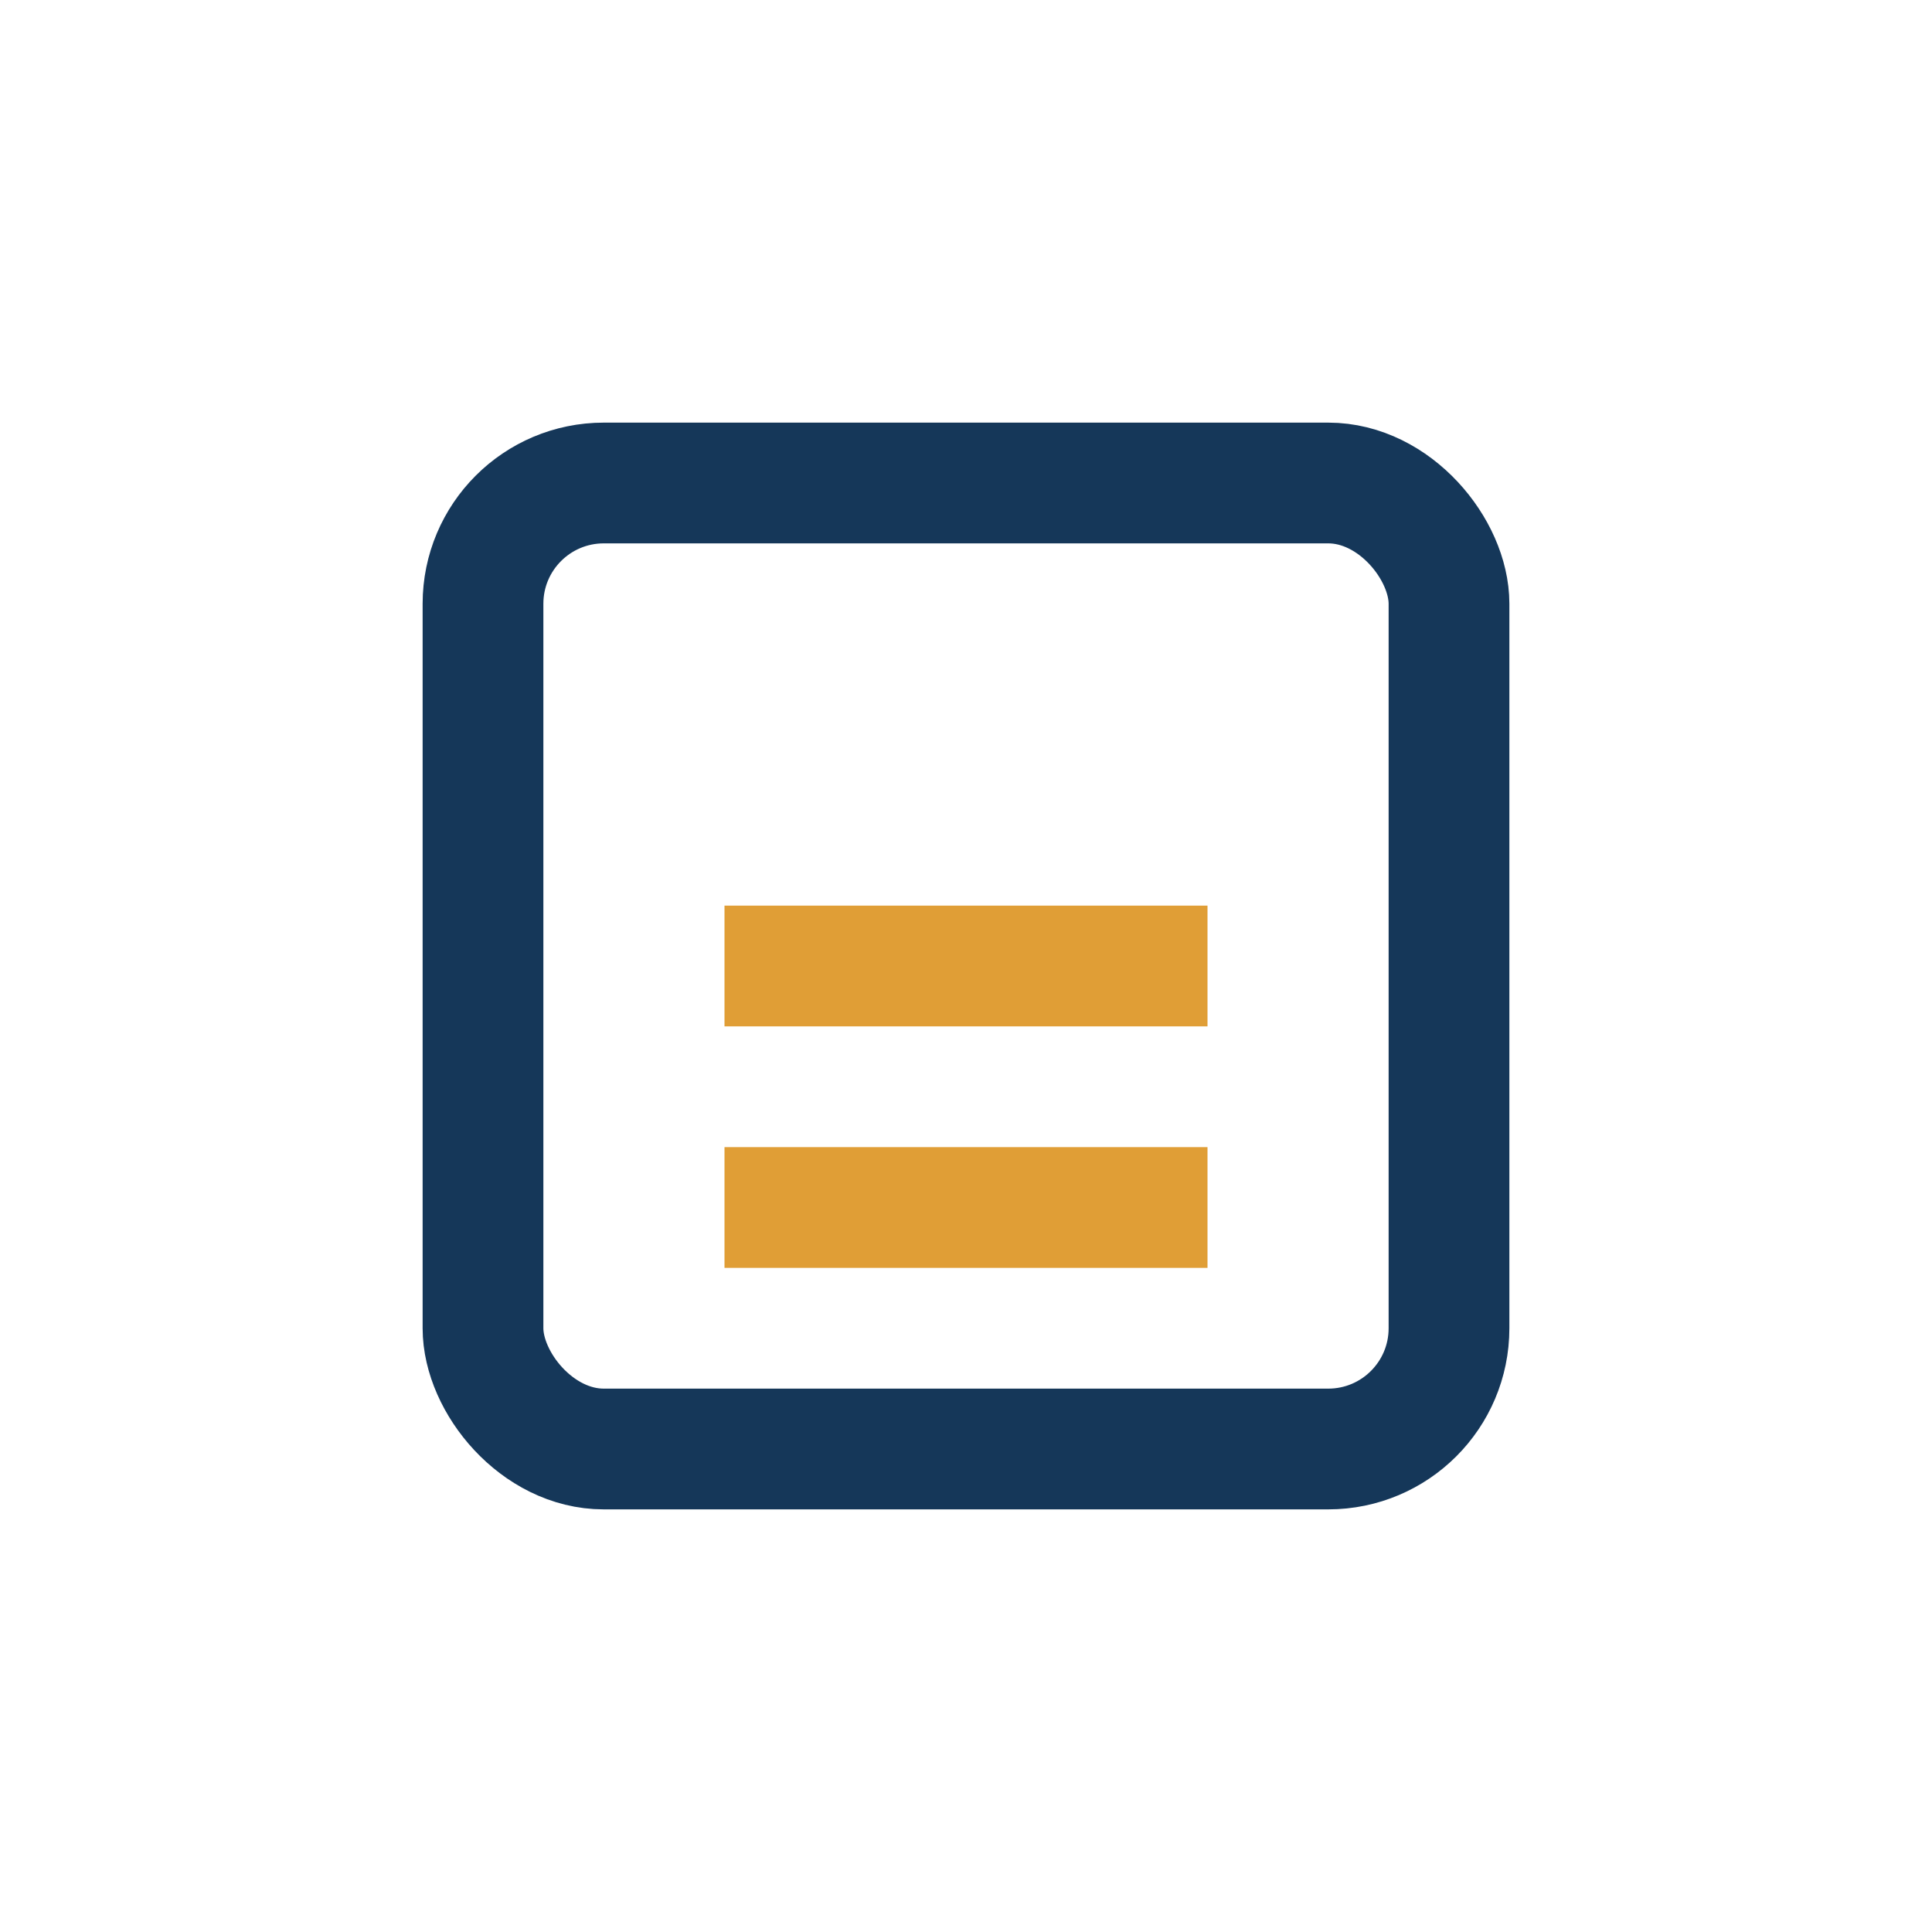
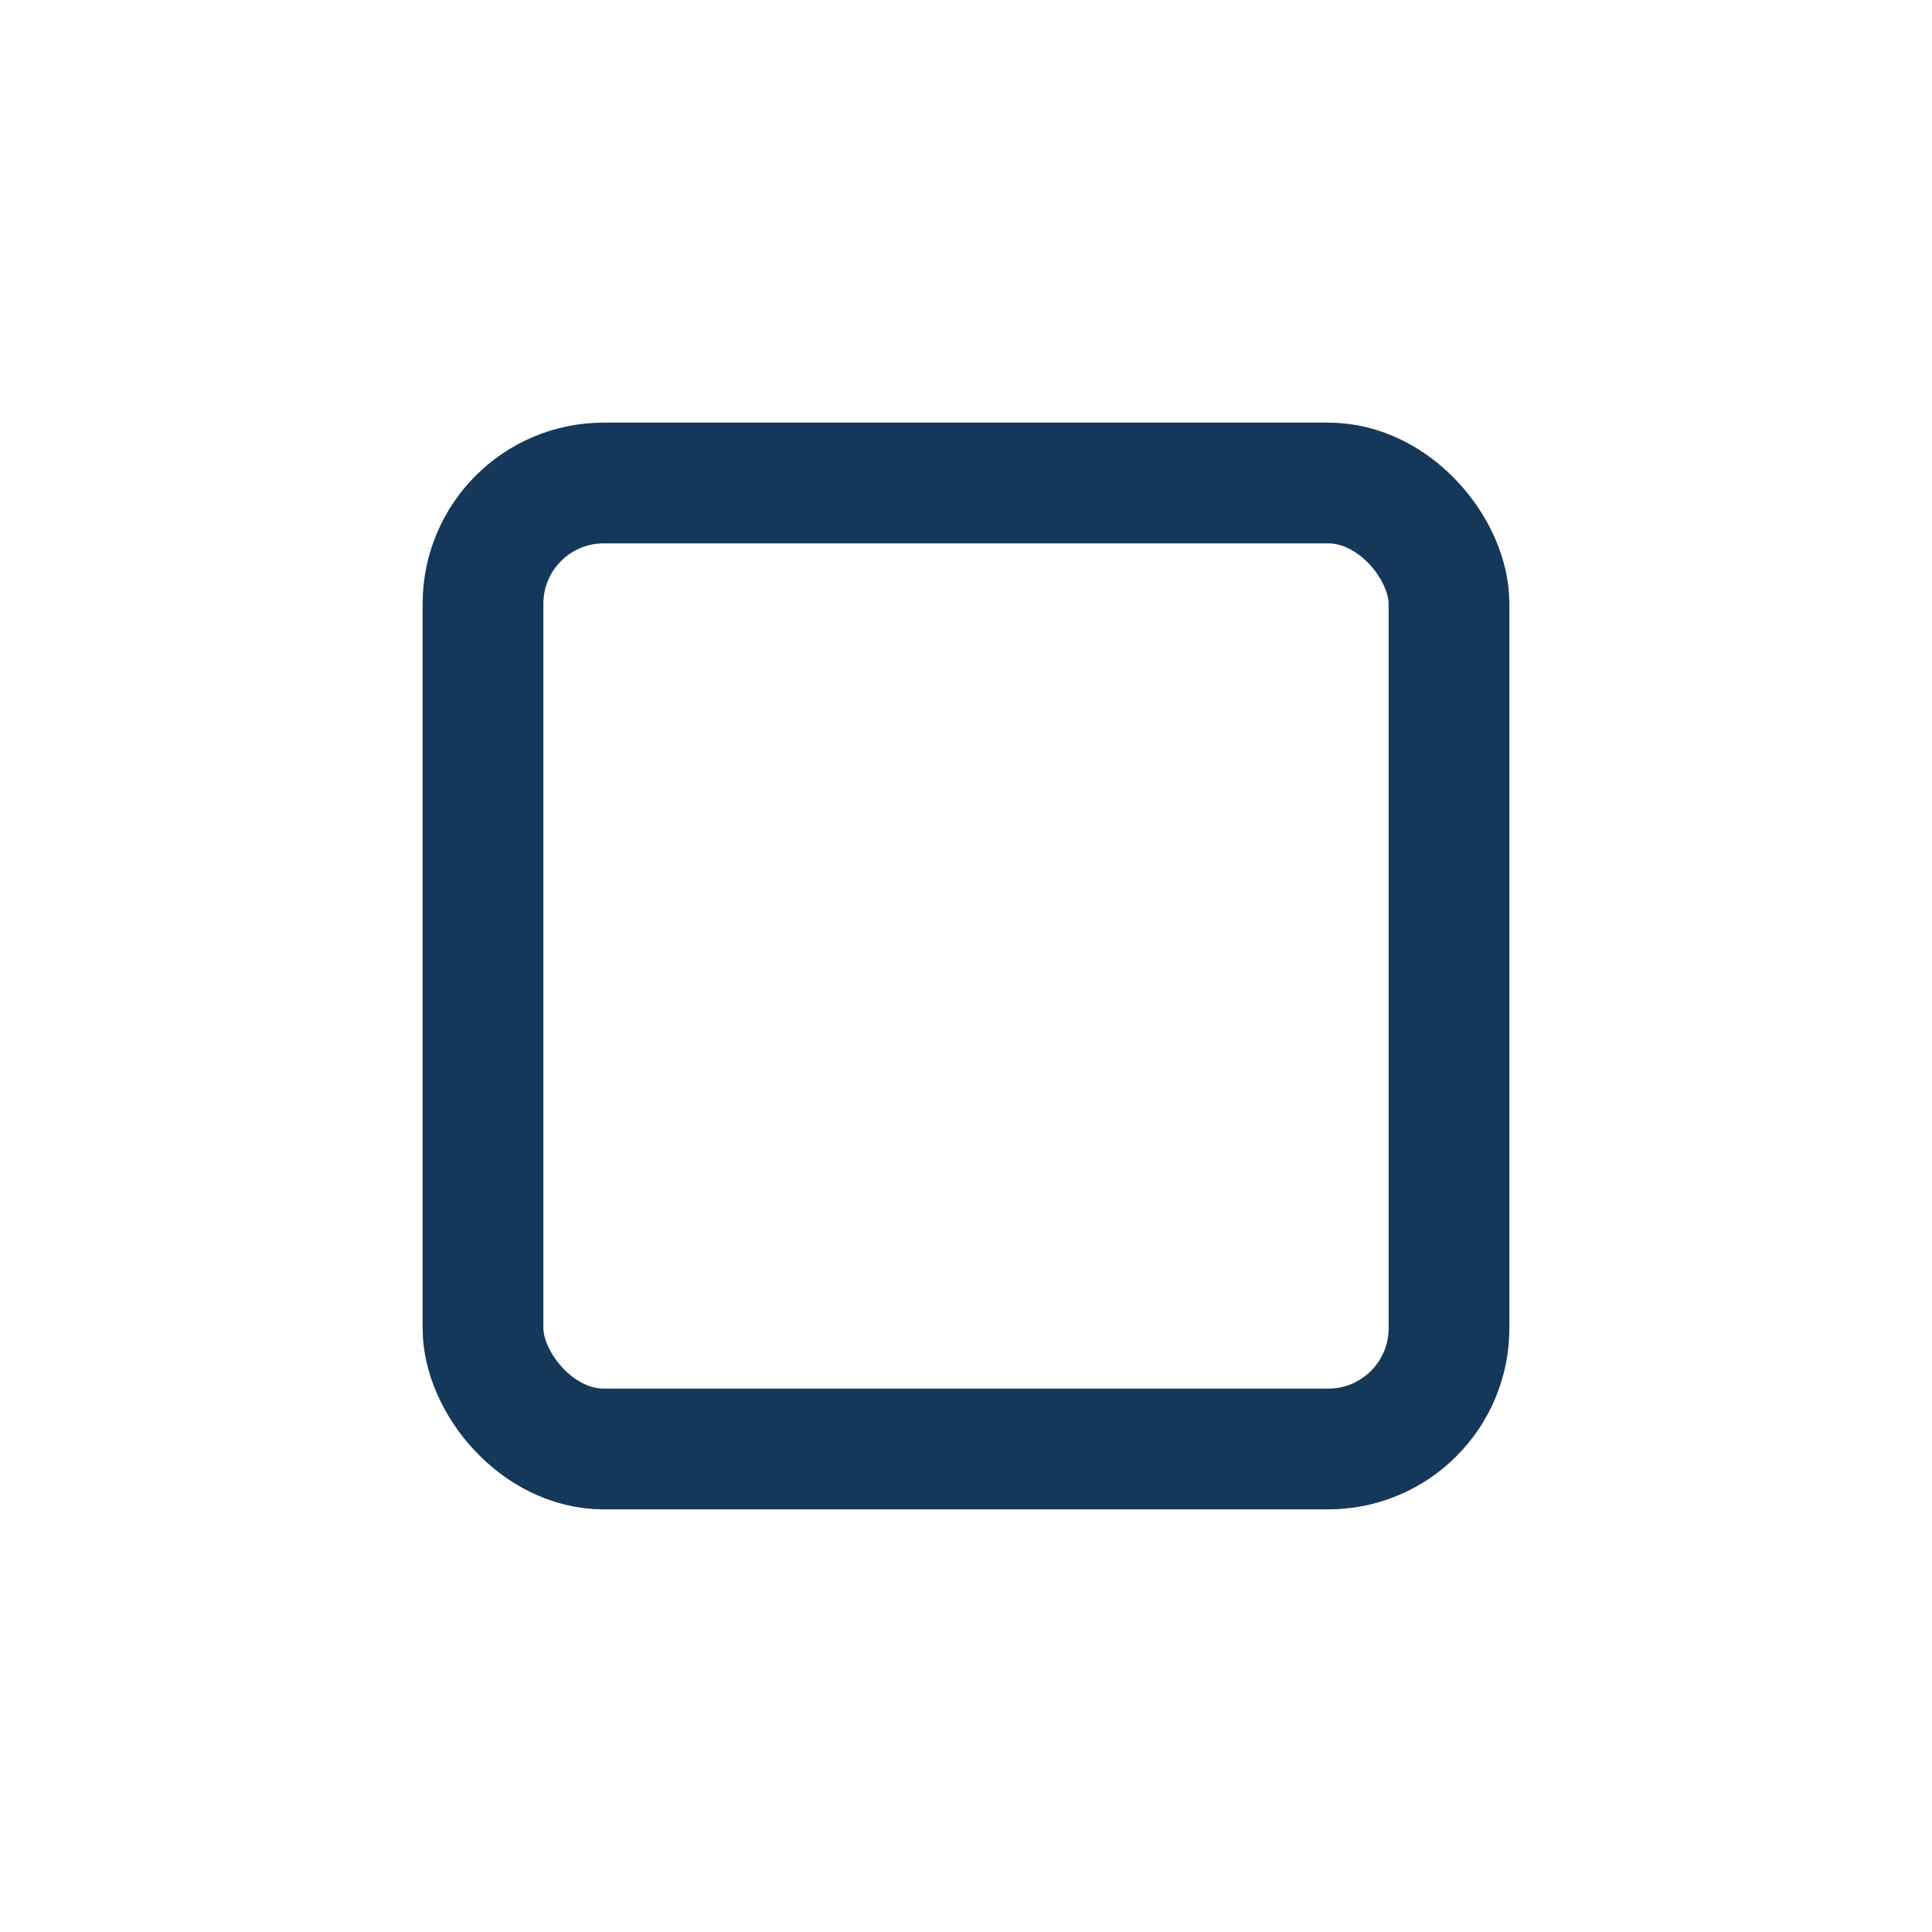
<svg xmlns="http://www.w3.org/2000/svg" width="32" height="32" viewBox="0 0 32 32">
  <rect x="8" y="8" width="16" height="16" rx="2" fill="none" stroke="#153759" stroke-width="2" />
-   <path d="M12 16h8M12 20h8" stroke="#E09E36" stroke-width="2" />
</svg>